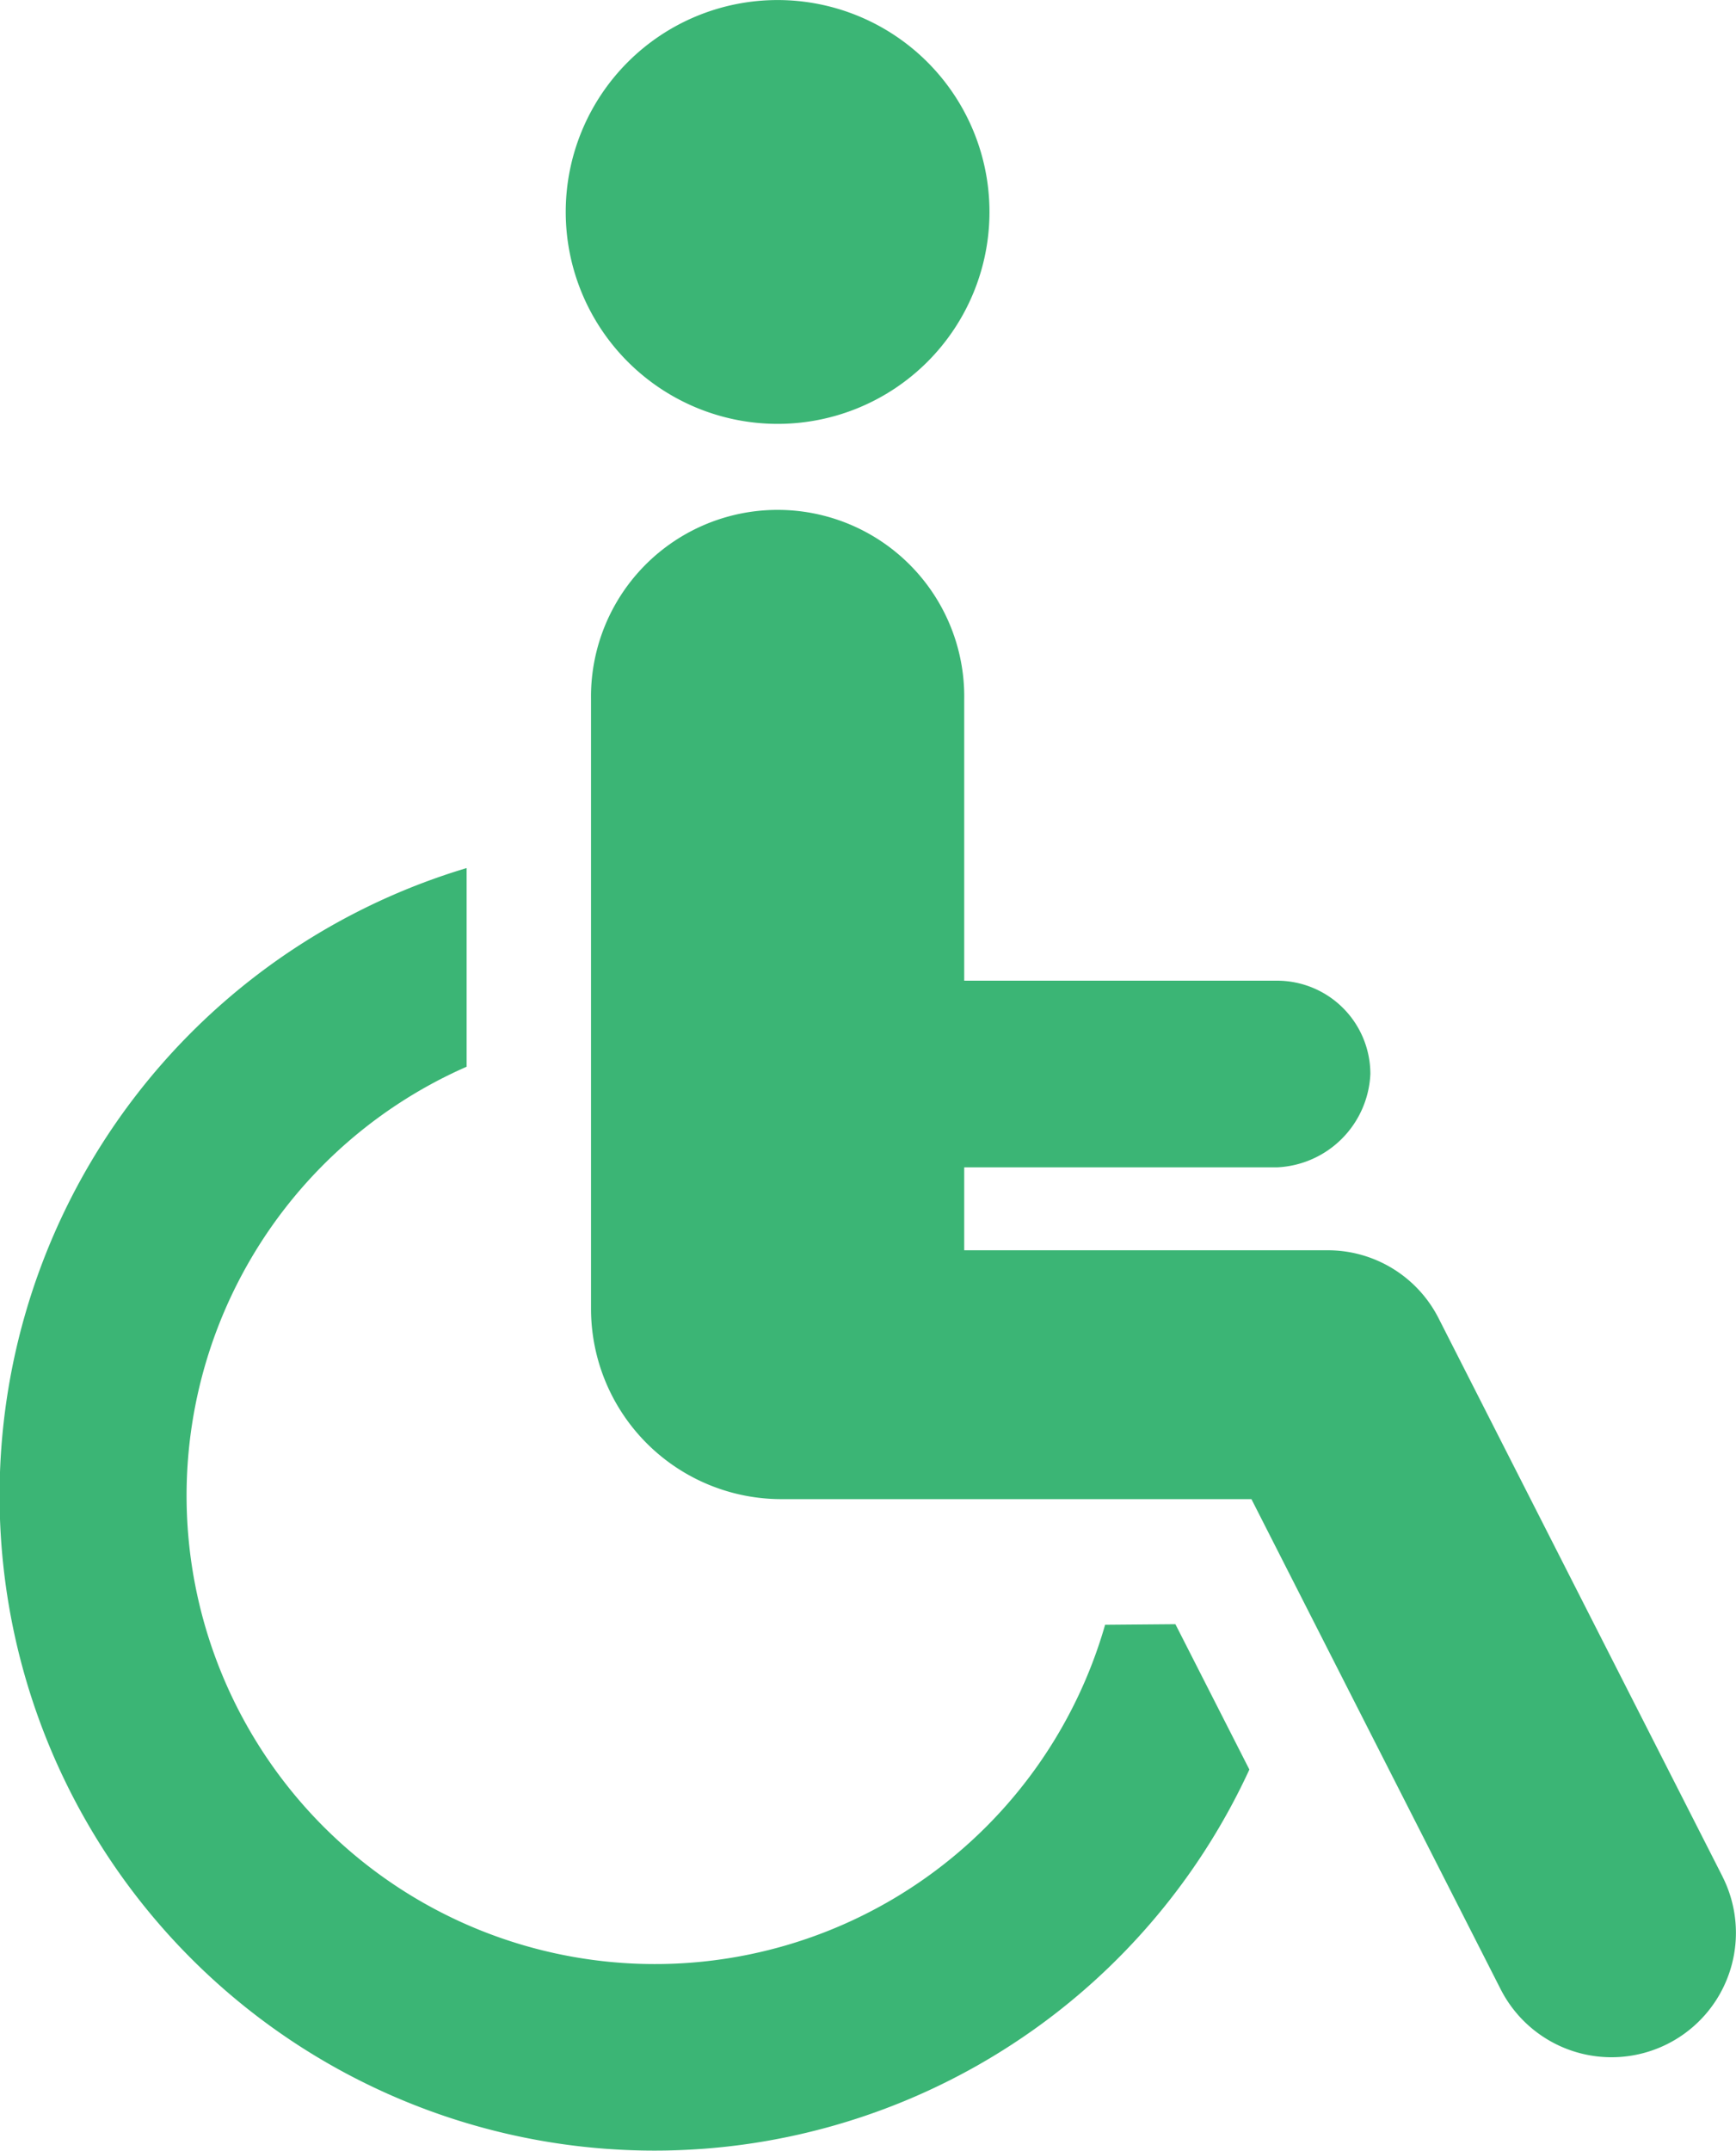
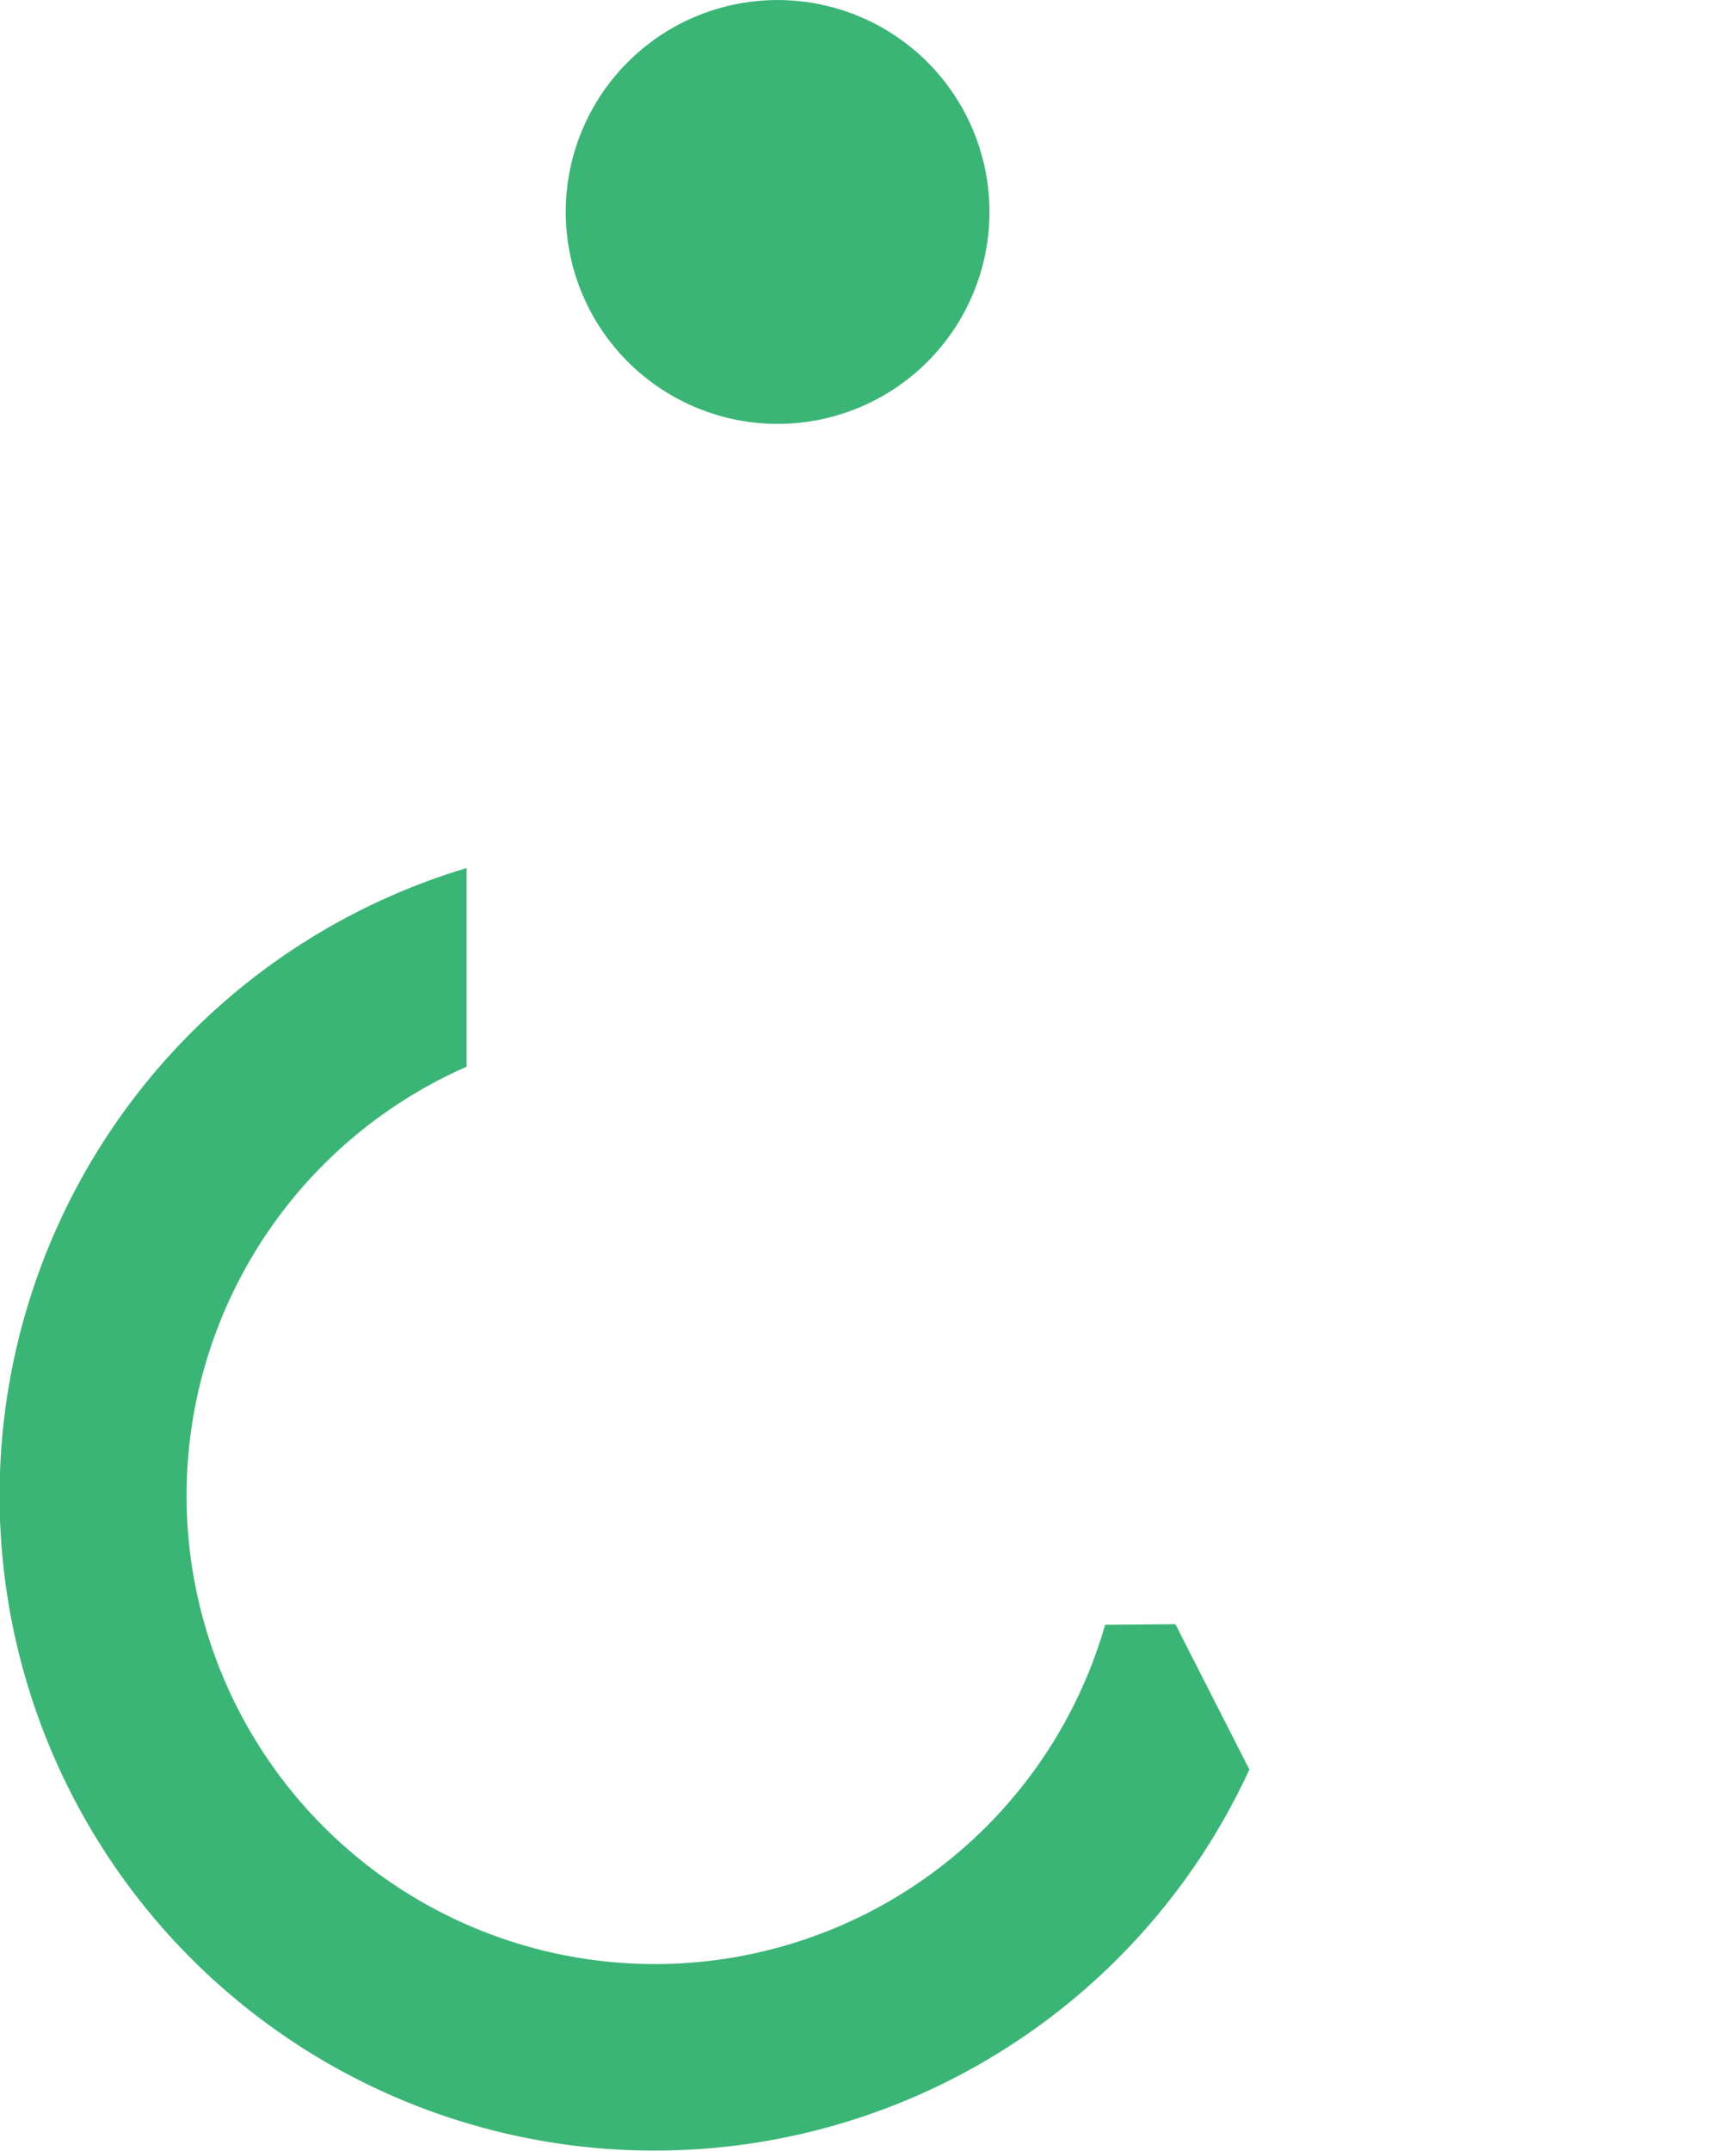
<svg xmlns="http://www.w3.org/2000/svg" width="37.879" height="46.917" viewBox="0 0 37.879 46.917">
  <g id="disabled" transform="translate(-47.38)">
    <path id="XMLID_31_" d="M181.447,9.247a4.623,4.623,0,1,0-4.624-4.623A4.625,4.625,0,0,0,181.447,9.247Z" transform="translate(-117.099)" fill="#3bb575" />
    <path id="XMLID_30_" d="M71.493,215.088a10.219,10.219,0,1,1-13.932-12.174V198.58a14.29,14.29,0,1,0,17.08,19.666l-1.614-3.171Z" transform="translate(0 -179.643)" fill="#3bb575" />
-     <path id="XMLID_29_" d="M207.3,147.044l-6.193-12.175a2.711,2.711,0,0,0-2.419-1.484h-7.932v-1.809h6.826a2.135,2.135,0,0,0,2.036-2.036,2.036,2.036,0,0,0-2.036-2.036h-6.826v-6.135a4.072,4.072,0,1,0-8.143,0v13.291a4.154,4.154,0,0,0,4.154,4.154h10.256l5.438,10.692a2.714,2.714,0,1,0,4.838-2.462Z" transform="translate(-122.337 -106.11)" fill="#3bb575" />
  </g>
</svg>